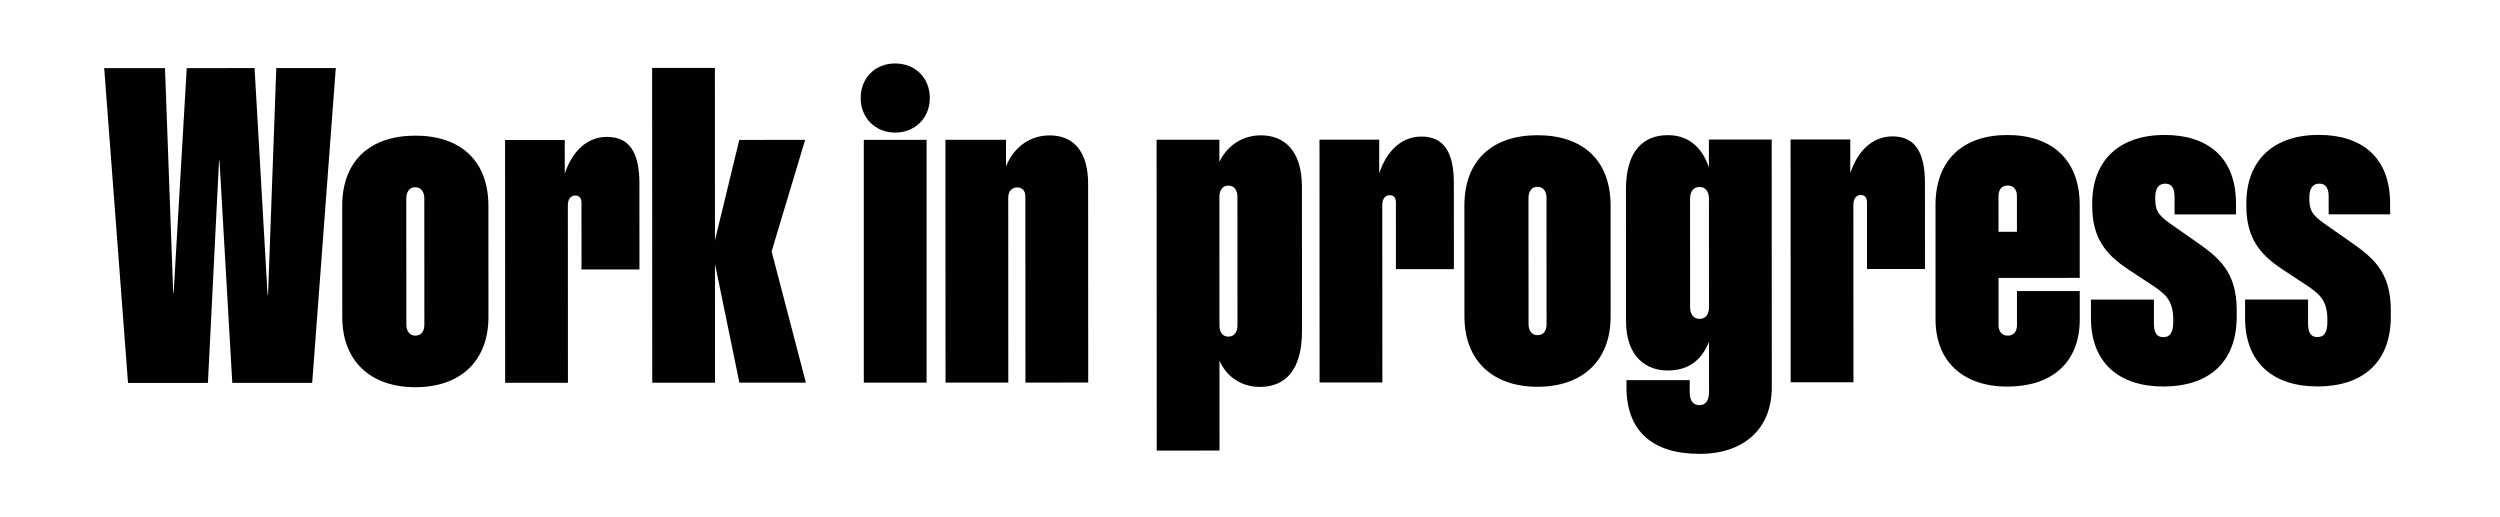
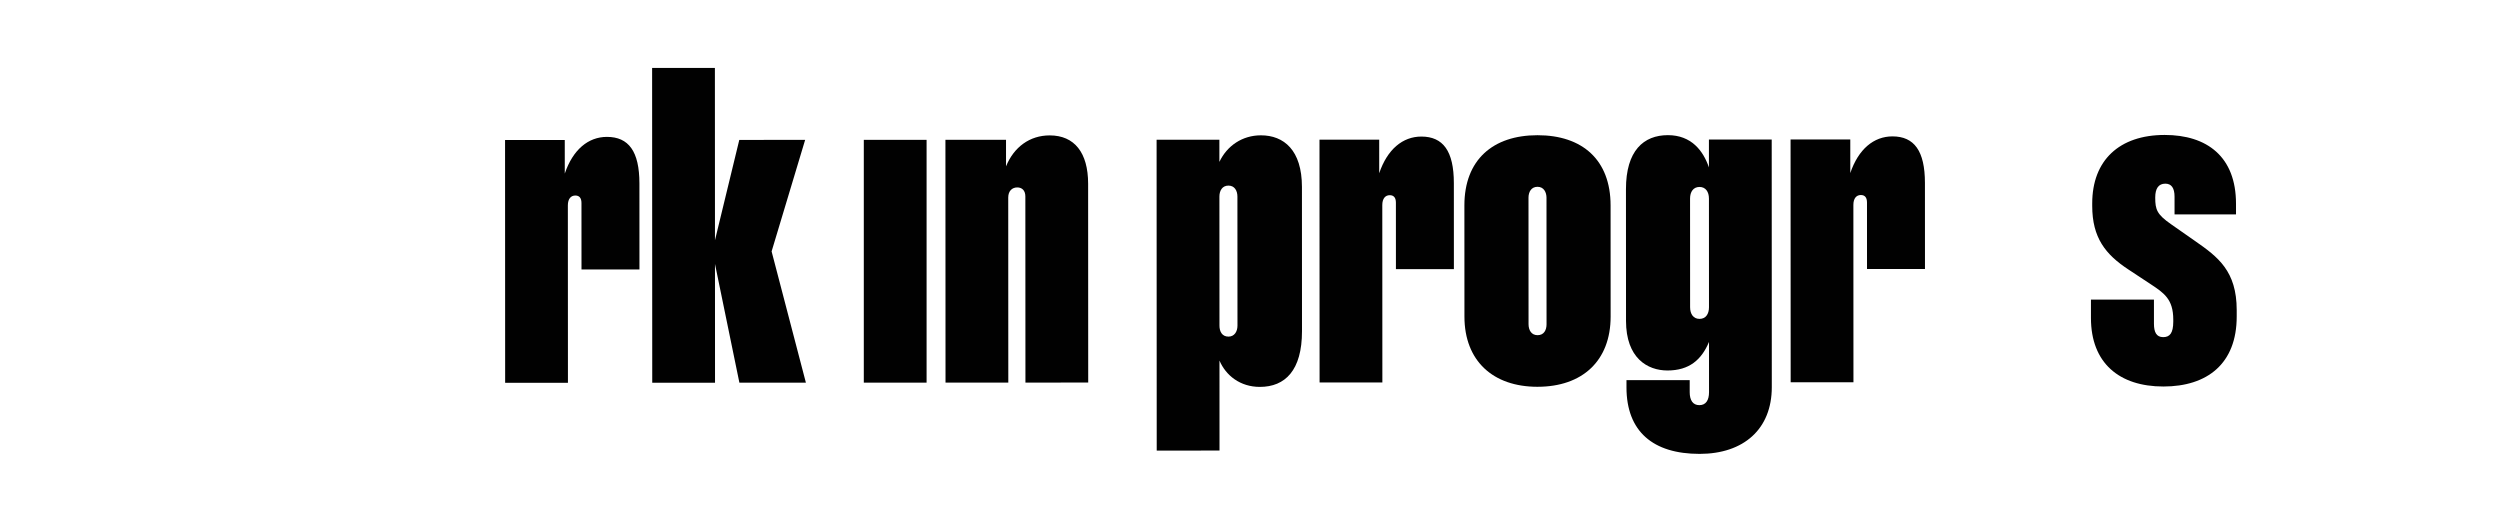
<svg xmlns="http://www.w3.org/2000/svg" id="Calque_1" viewBox="0 0 278.037 57.503">
-   <path d="M265.894,35.19l-0-.708c-.001-4.346-2.077-5.908-4.641-7.689l-2.686-1.879c-1.539-1.074-1.734-1.61-1.734-2.93l-0-.024c-.001-1.001,.365-1.538,1.122-1.538,.684-.001,1.026,.488,1.026,1.44l.001,1.977,6.835-.003-0-1.196c-.002-5.224-3.226-7.64-7.938-7.639-5.029,.002-8.055,2.811-8.053,7.621v.269c.001,3.539,1.467,5.395,4.031,7.078l2.442,1.61c1.514,1.001,2.539,1.685,2.541,3.955v.22c.001,1.294-.39,1.733-1.123,1.734-.757,0-1.025-.561-1.025-1.489l-.002-2.686-7.006,.002,.001,2.051c.002,5.005,3.152,7.615,8.06,7.613,4.883-.002,8.153-2.542,8.15-7.791Z" fill="#010101" />
  <path d="M241.842,23.847l6.836-.003-.001-1.197c-.002-5.224-3.227-7.64-7.937-7.638-5.03,.002-8.056,2.811-8.054,7.62v.269c.002,3.54,1.467,5.395,4.031,7.079l2.442,1.61c1.514,1,2.54,1.683,2.541,3.954l0,.22c0,1.294-.39,1.734-1.122,1.734-.757,0-1.026-.561-1.026-1.49l-.001-2.685-7.006,.002,0,2.05c.002,5.005,3.153,7.616,8.06,7.614,4.883-.002,8.153-2.542,8.151-7.792v-.708c-.002-4.346-2.078-5.907-4.642-7.689l-2.686-1.878c-1.538-1.074-1.734-1.611-1.734-2.93l-0-.024c0-1.001,.366-1.539,1.123-1.539,.683,0,1.025,.488,1.025,1.441l.001,1.977Z" fill="#010101" />
-   <path d="M222.265,30.91l9.033-.004-.003-8.105c-.002-5.054-3.128-7.787-8.059-7.785-4.931,.002-7.982,2.787-7.98,7.792l.005,12.719c.001,4.639,3.03,7.47,7.986,7.468,4.931-.002,8.055-2.64,8.054-7.499l-.002-3.124-6.982,.002,.001,3.809c.001,.634-.341,1.147-1.024,1.148-.684-0-1.026-.512-1.026-1.148l-.002-5.273Zm-.003-9.107c-.001-.683,.341-1.172,1.024-1.172,.683-.001,1.026,.488,1.026,1.171l.002,3.979-2.051,.001-.001-3.98Z" fill="#010101" />
  <path d="M199.138,15.515l.011,27.001,6.982-.002-.008-19.726c0-.733,.342-1.099,.83-1.099,.439-0,.683,.268,.684,.829l.002,7.398,6.446-.002-.004-9.57c-.002-3.565-1.198-5.176-3.616-5.175-2.075,.001-3.784,1.418-4.686,4.079l-.001-3.736-6.641,.003Z" fill="#010101" />
  <path d="M189.021,50.479c4.907-.002,8.032-2.762,8.029-7.425l-.01-27.539-6.982,.003,0,3.1c-.636-1.855-1.954-3.587-4.566-3.587-2.686,.002-4.663,1.711-4.661,6.008l.006,14.648c.002,4.126,2.37,5.517,4.616,5.516,2.417-.001,3.784-1.197,4.614-3.176l.002,5.592c-0,.879-.342,1.44-1.074,1.44-.732,.001-1.075-.561-1.075-1.44l-0-1.343-7.032,.002,0,.806c.002,4.907,2.958,7.396,8.133,7.394Zm-.006-15.014c-.684-0-1.05-.537-1.05-1.294l-.005-12.085c-0-.757,.366-1.294,1.049-1.294,.684,0,1.051,.537,1.051,1.294l.005,12.085c0,.757-.366,1.294-1.05,1.294Z" fill="#010101" />
  <path d="M171,43.016c4.98-.003,8.128-2.884,8.126-7.815l-.005-12.354c-.001-5.078-3.152-7.812-8.133-7.809-4.956,.002-8.129,2.738-8.126,7.816l.005,12.353c.002,4.933,3.177,7.812,8.133,7.81Zm-1.003-6.958l-.006-14.062c-.001-.659,.317-1.221,1.001-1.221,.708-0,1.001,.609,1.002,1.22l.005,14.063c.001,.659-.292,1.221-1.001,1.22-.683,.001-1.001-.561-1.001-1.22Z" fill="#010101" />
  <path d="M155.248,29.935l6.446-.002-.004-9.57c-.002-3.565-1.199-5.175-3.616-5.175-2.075,.001-3.784,1.418-4.686,4.079l-.001-3.736-6.641,.003,.011,27.002,6.982-.003-.008-19.726c-.001-.732,.341-1.099,.829-1.099,.44-0,.685,.268,.684,.83l.003,7.397Z" fill="#010101" />
  <path d="M128.631,15.542l.013,34.57,6.983-.003-.004-10.009c.709,1.66,2.297,2.929,4.493,2.929,2.808-.002,4.687-1.834,4.685-6.203l-.006-16.041c-.002-4.077-2.004-5.736-4.567-5.735-2.051,.001-3.759,1.149-4.614,2.956l-.001-2.466-6.983,.003Zm7.986,5.099c.683-.001,1.001,.561,1.002,1.22l.006,14.355c.001,.659-.342,1.221-1.001,1.221-.708,0-1.001-.561-1.002-1.22l-.006-14.356c.001-.659,.318-1.22,1.001-1.22Z" fill="#010101" />
  <path d="M114.043,42.549l6.982-.003-.009-22.118c-.002-3.443-1.516-5.37-4.274-5.37-2.222,.001-3.979,1.296-4.858,3.444l-0-2.954-6.739,.003,.011,27.001,6.982-.002-.008-20.582c-.001-.732,.438-1.123,1.001-1.123,.512-.001,.903,.317,.903,1l.009,20.704Z" fill="#010101" />
-   <path d="M103.409,10.913c-.001-2.271-1.637-3.857-3.859-3.856-2.197,0-3.833,1.589-3.831,3.858,0,2.198,1.636,3.833,3.834,3.832,2.221-.002,3.857-1.638,3.856-3.835Z" fill="#010101" />
  <rect x="96.068" y="15.553" width="6.982" height="27.002" fill="#010101" />
  <polygon points="82.22 15.56 79.515 26.718 79.507 7.553 72.525 7.556 72.539 42.565 79.521 42.563 79.516 29.355 82.231 42.562 89.628 42.559 85.814 27.961 89.544 15.557 82.22 15.56" fill="#010101" />
  <path d="M64.672,29.971l6.445-.002-.004-9.57c-.001-3.565-1.198-5.176-3.616-5.175-2.075,.001-3.783,1.418-4.685,4.079l-.002-3.735-6.64,.003,.01,27.001,6.983-.002-.009-19.726c0-.733,.342-1.099,.83-1.099,.439-0,.683,.268,.684,.829l.003,7.398Z" fill="#010101" />
-   <path d="M46.185,15.086c-4.956,.002-8.129,2.737-8.127,7.816l.005,12.354c.002,4.932,3.177,7.811,8.133,7.809,4.98-.003,8.129-2.884,8.127-7.816l-.005-12.354c-.002-5.078-3.153-7.812-8.133-7.809Zm1.004,6.958l.005,14.063c0,.659-.292,1.221-1,1.221-.685,0-1.001-.561-1.002-1.22l-.006-14.062c.001-.659,.317-1.22,1.001-1.221,.708-0,1.001,.611,1.002,1.221Z" fill="#010101" />
-   <polygon points="24.36 17.853 24.408 17.853 25.834 42.583 34.721 42.58 37.344 7.57 30.728 7.572 29.81 32.816 29.761 32.816 28.311 7.572 20.767 7.576 19.311 32.576 19.262 32.576 18.35 7.577 11.588 7.58 14.238 42.588 23.124 42.584 24.36 17.853" fill="#010101" />
</svg>